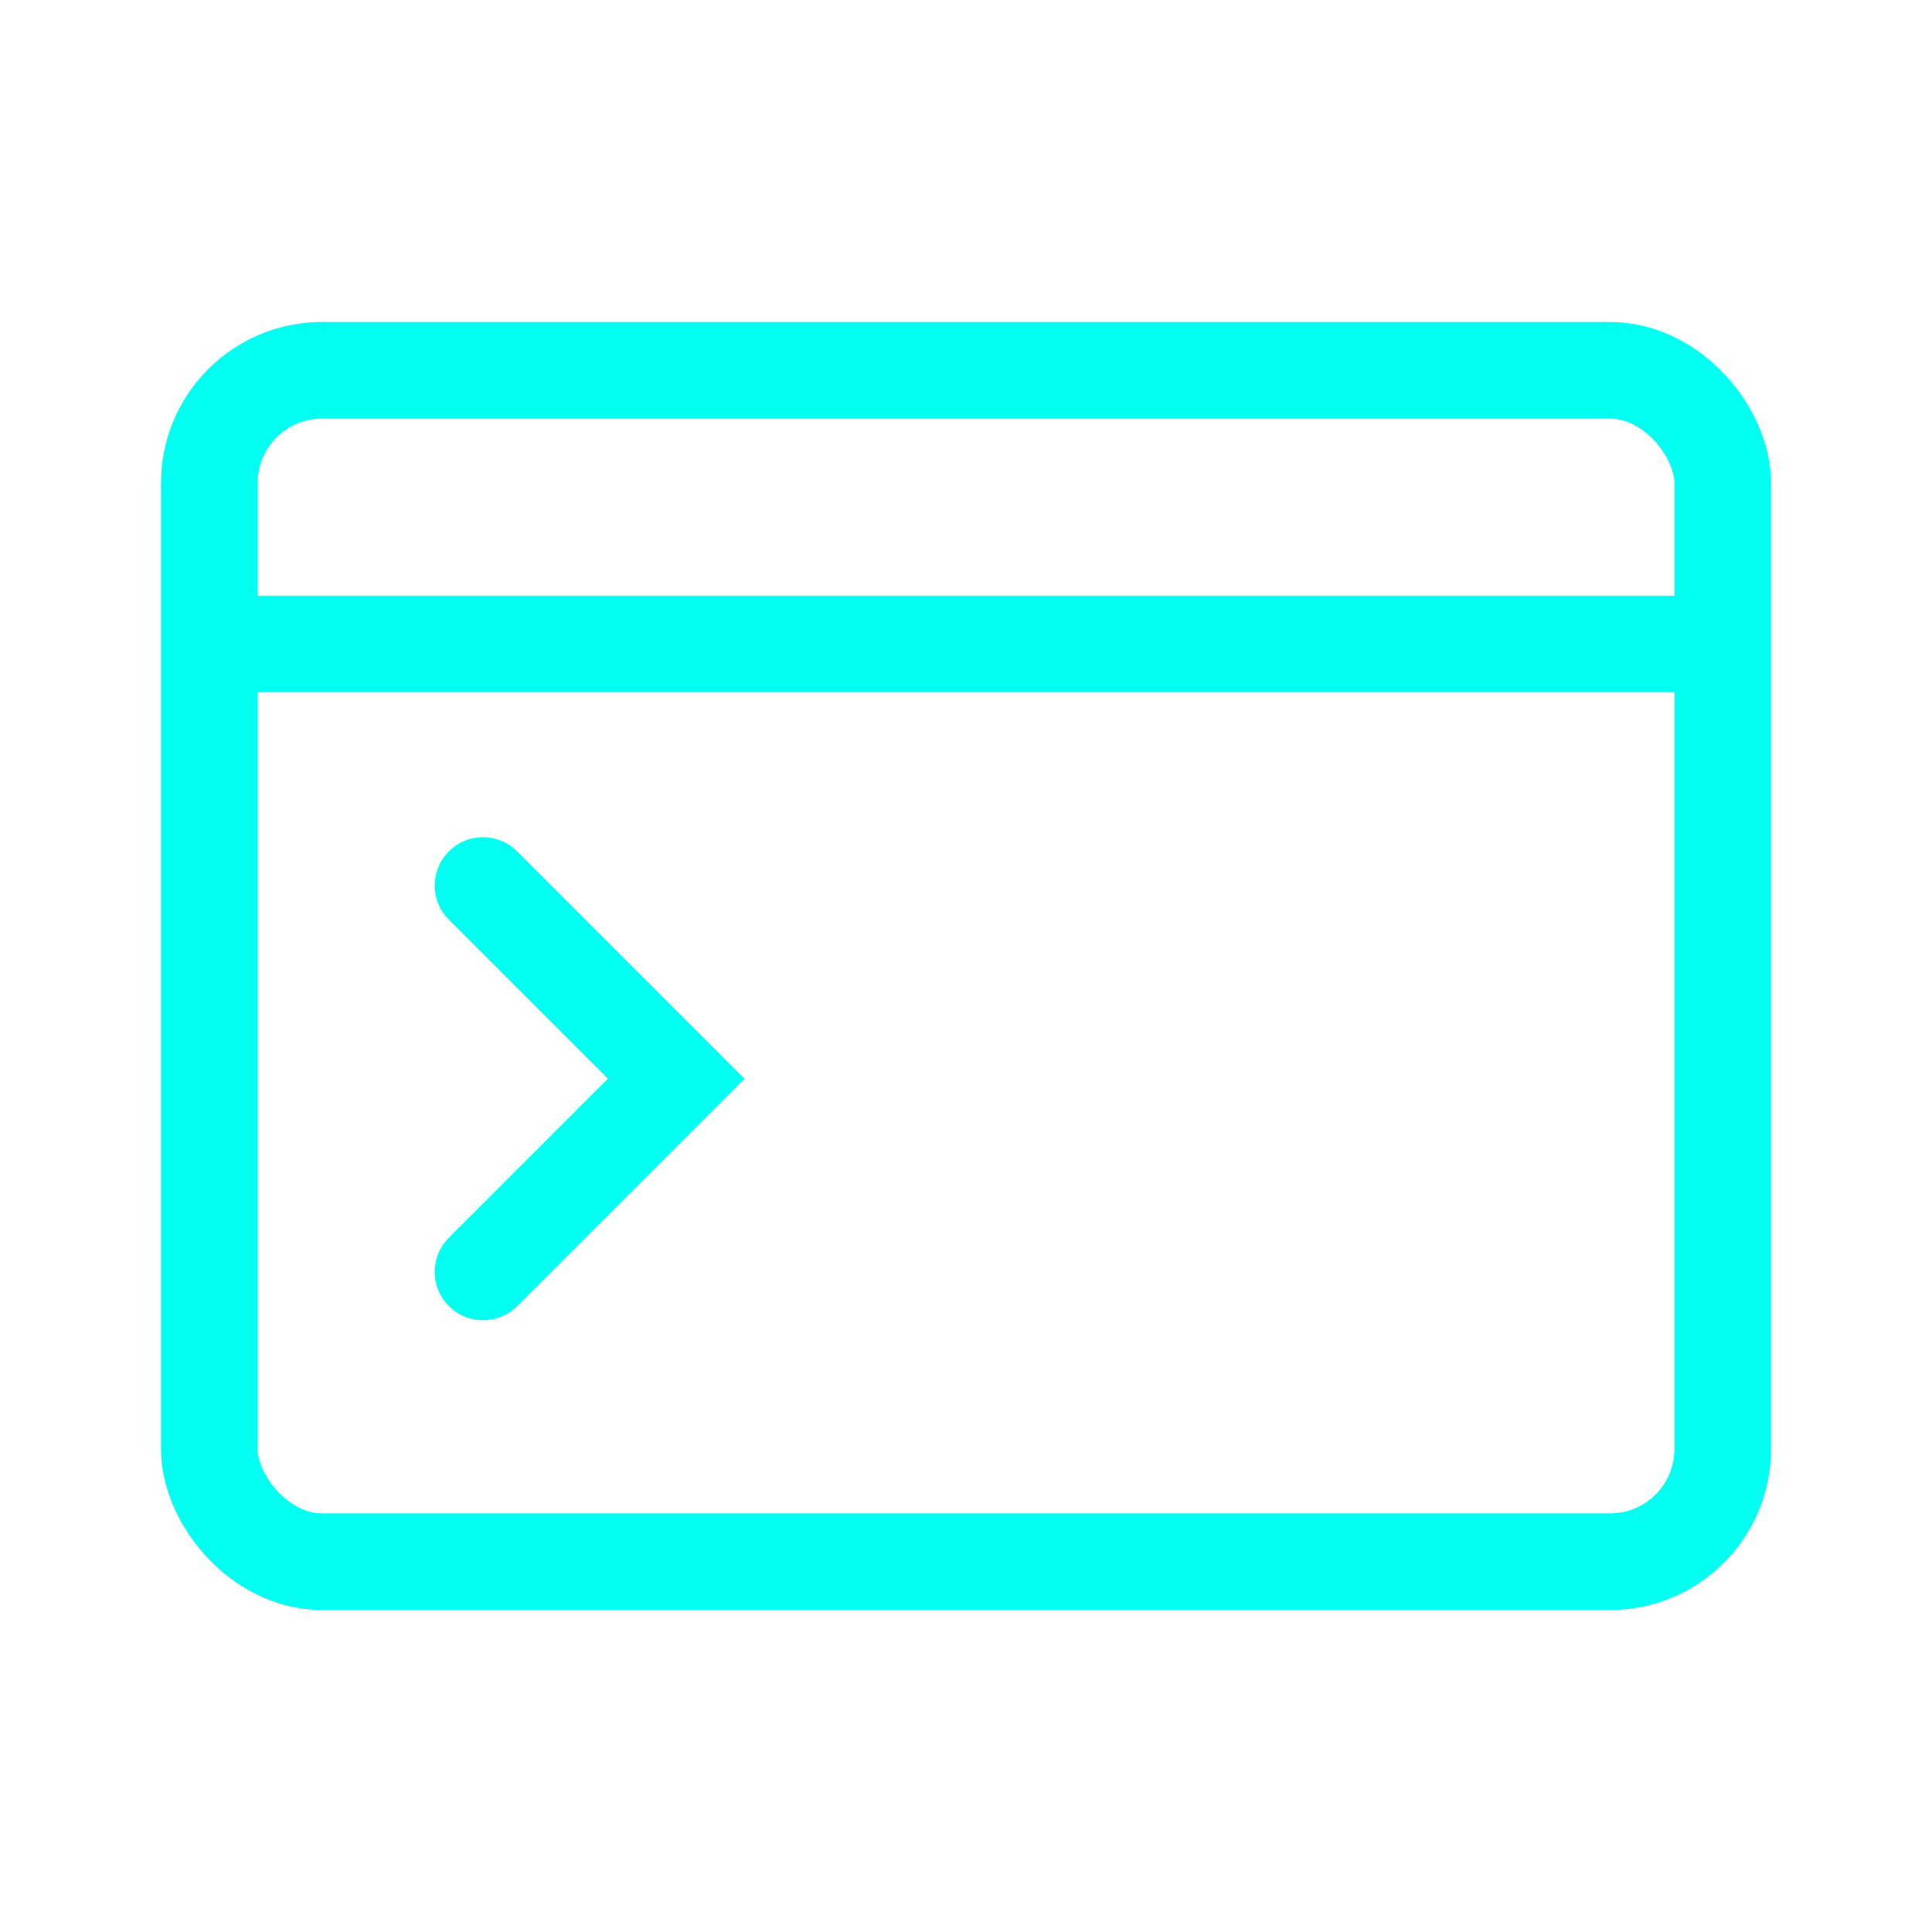
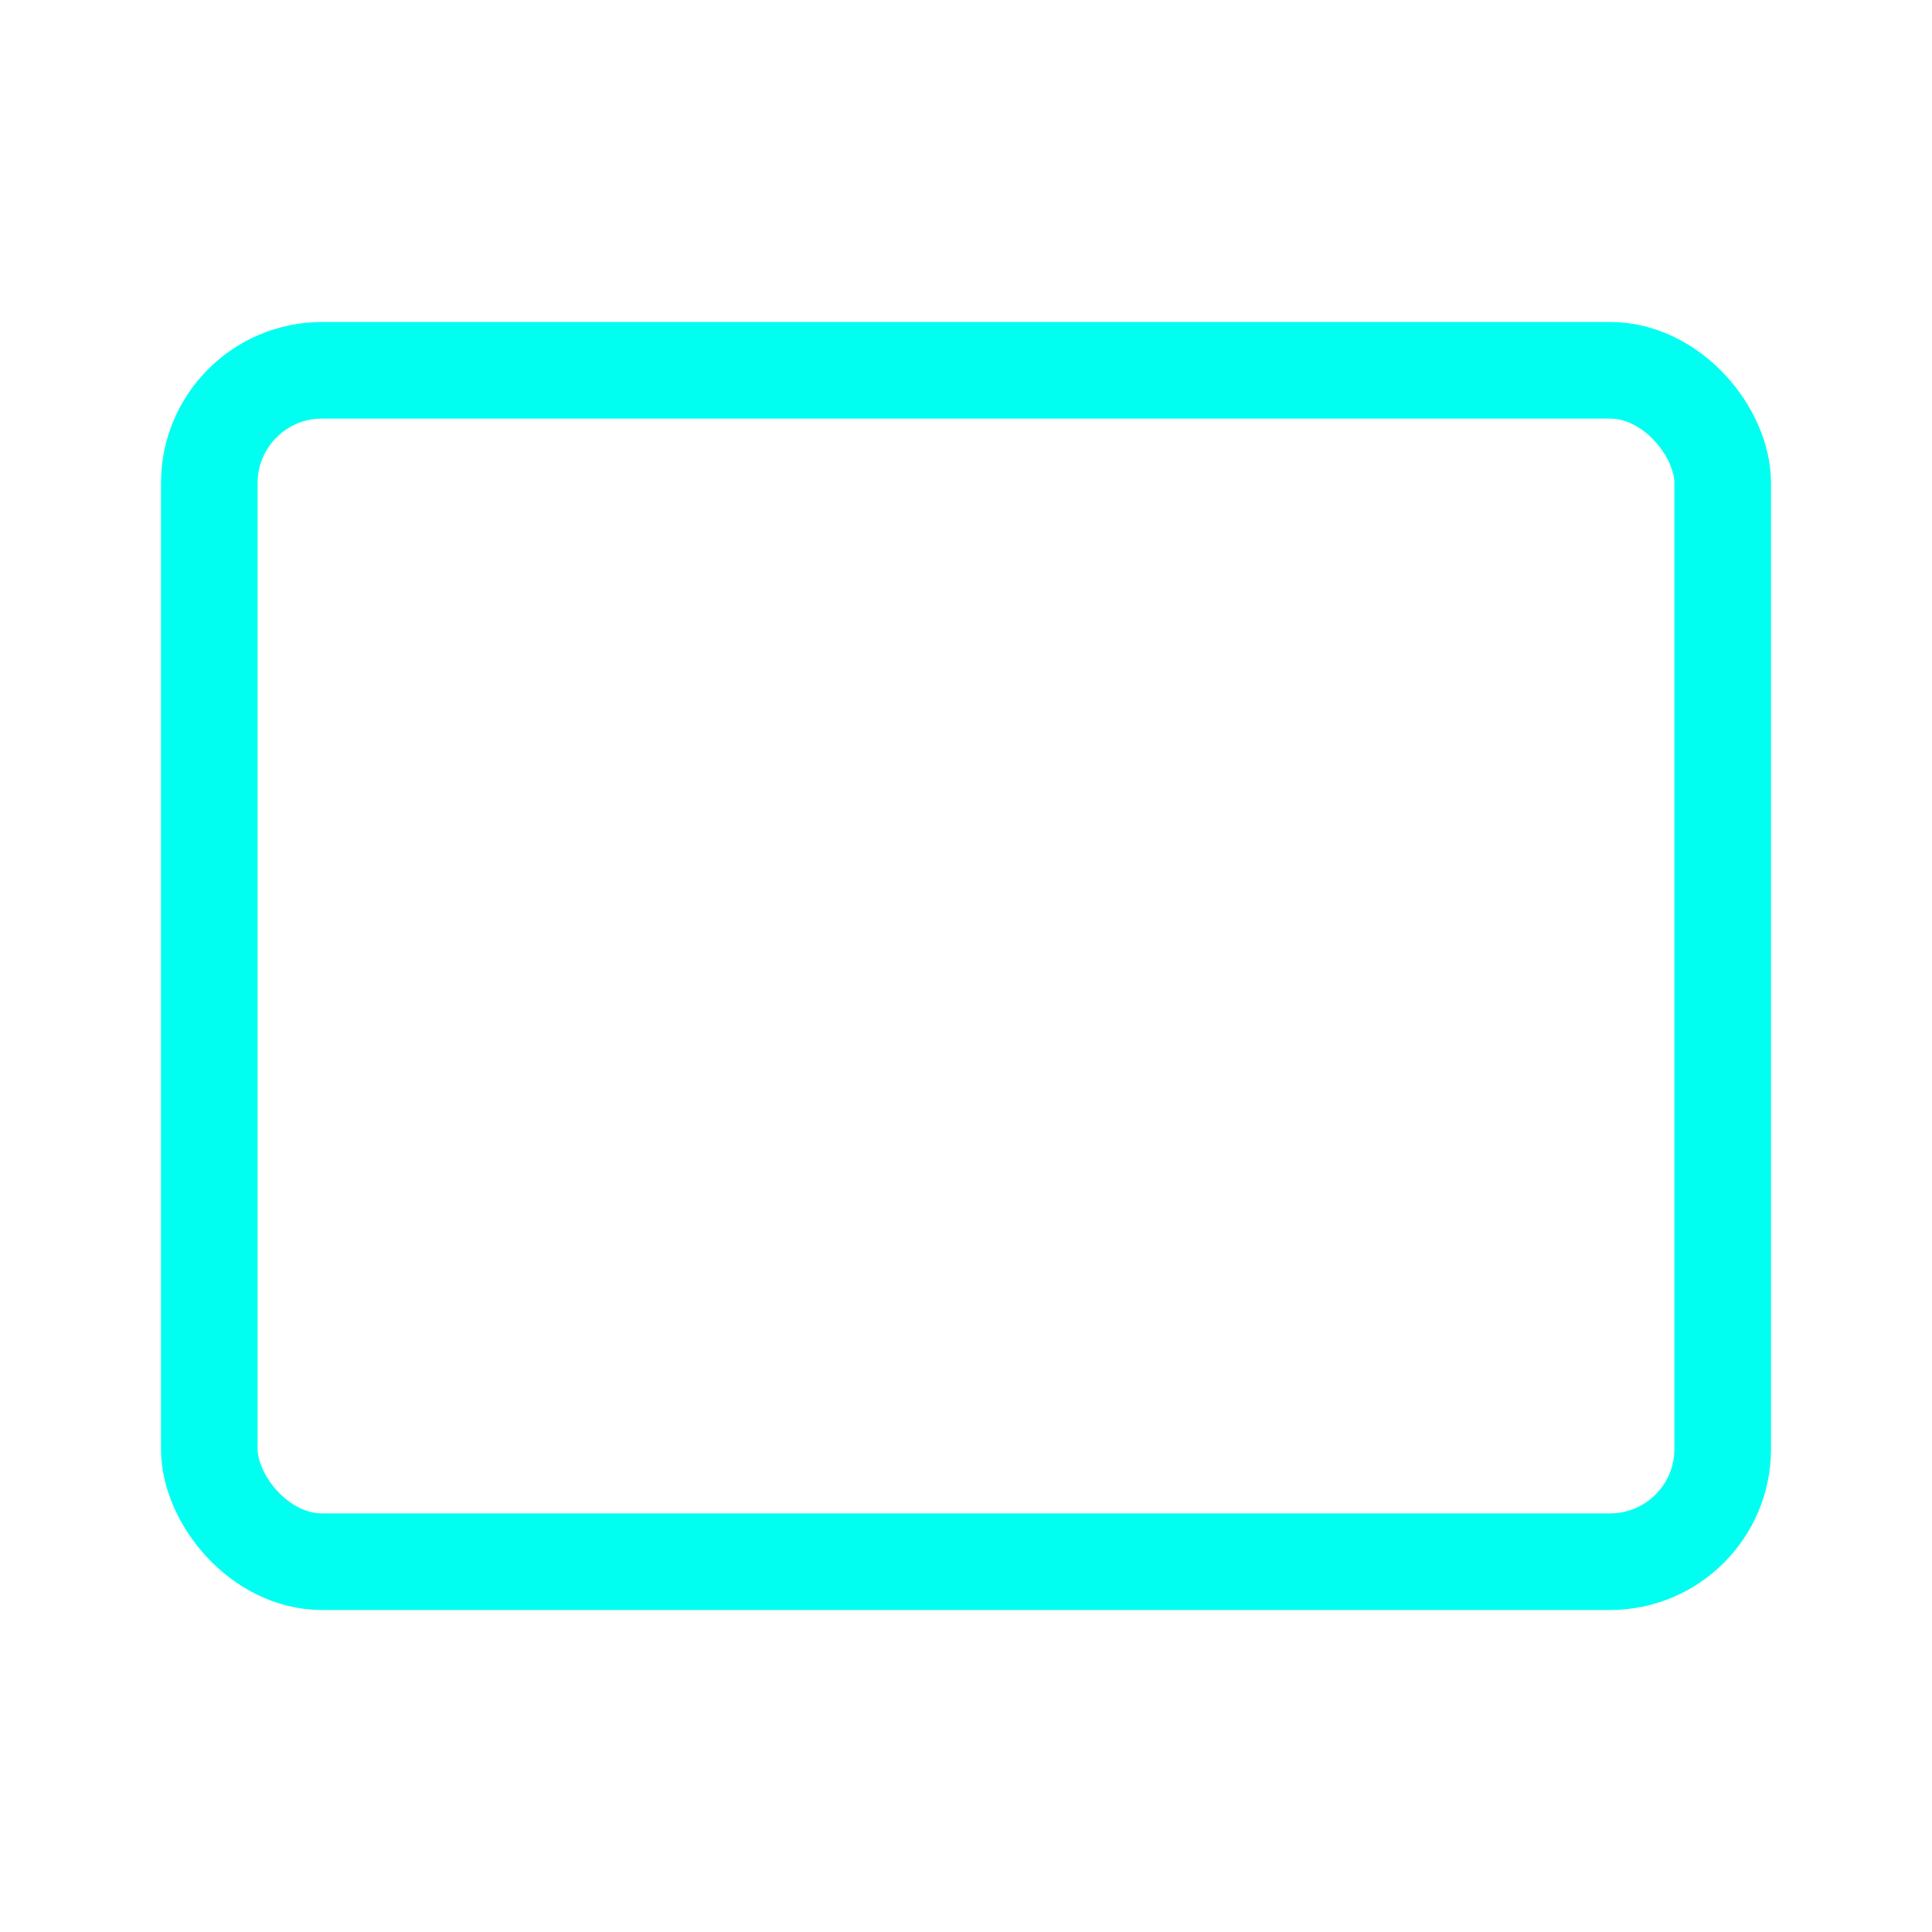
<svg xmlns="http://www.w3.org/2000/svg" width="24" height="24" viewBox="0 0 24 24" fill="none">
  <rect x="2.6" y="4.6" width="18.8" height="14.8" rx="1.4" stroke="#00FFF0" stroke-width="1.2" />
-   <path d="M6 11L8.4 13.4L6 15.8" stroke="#00FFF0" stroke-width="1.2" stroke-linecap="round" />
-   <path d="M3 8H21" stroke="#00FFF0" stroke-width="1.2" />
</svg>